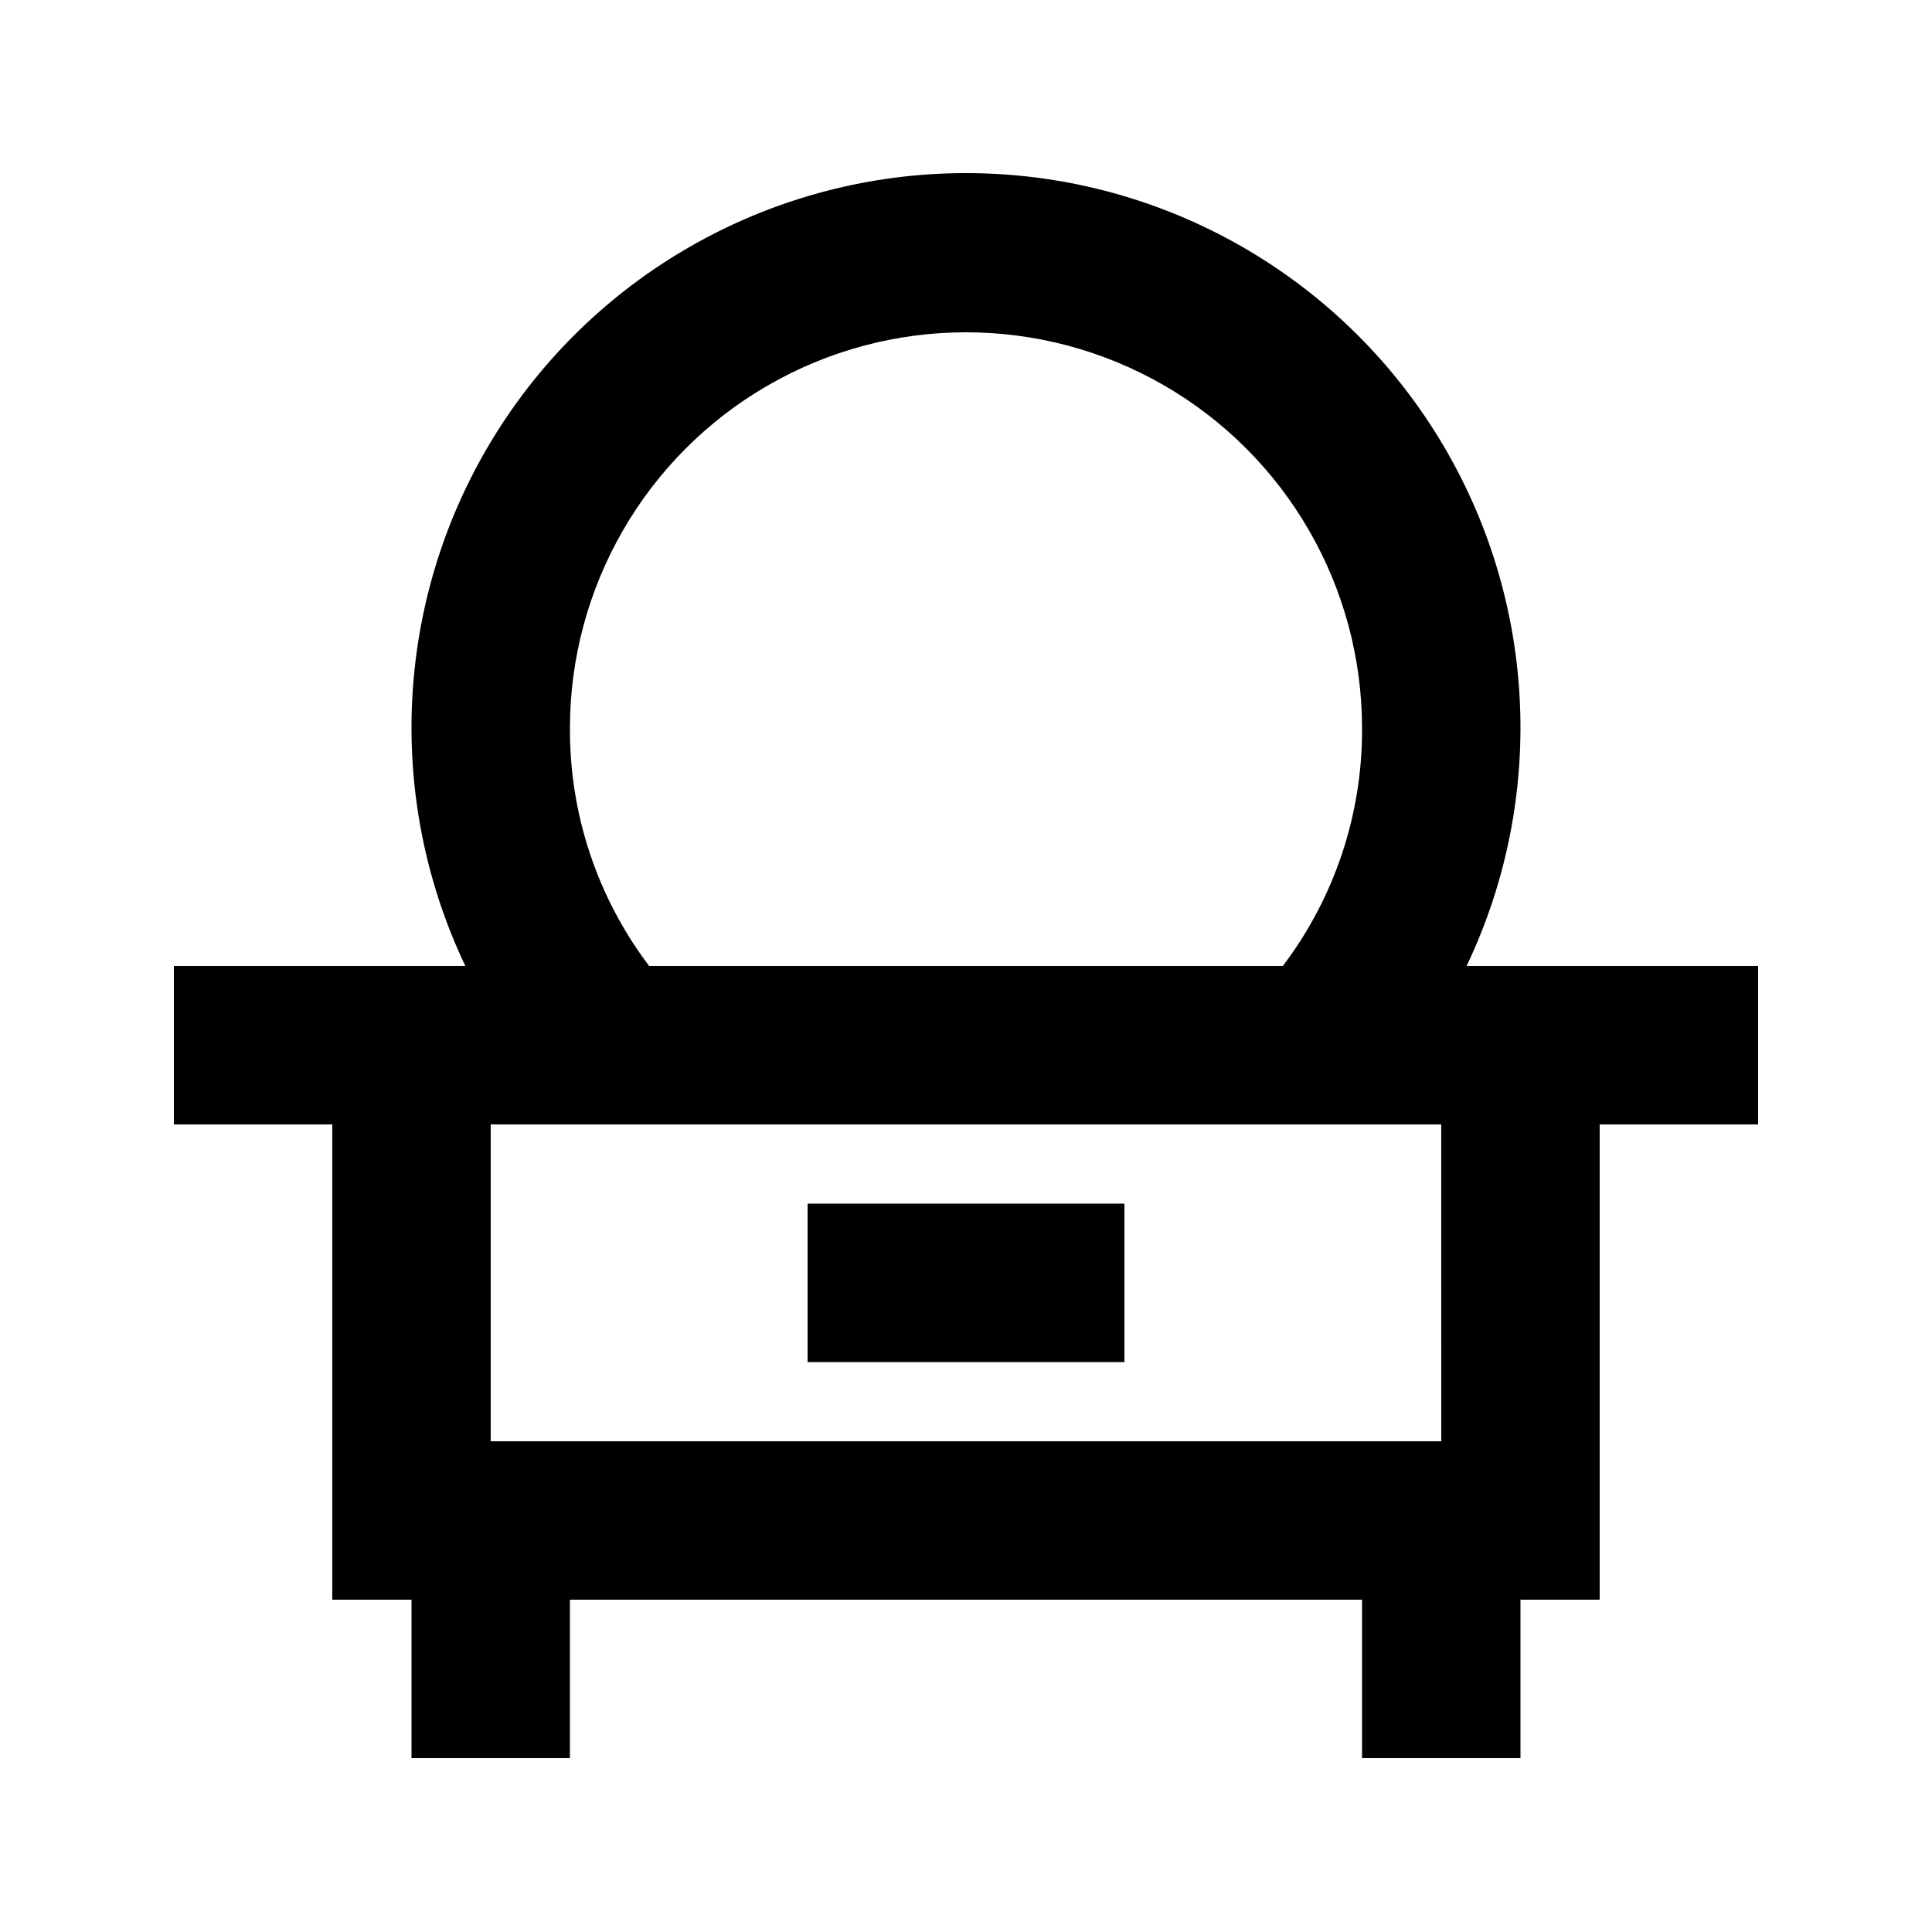
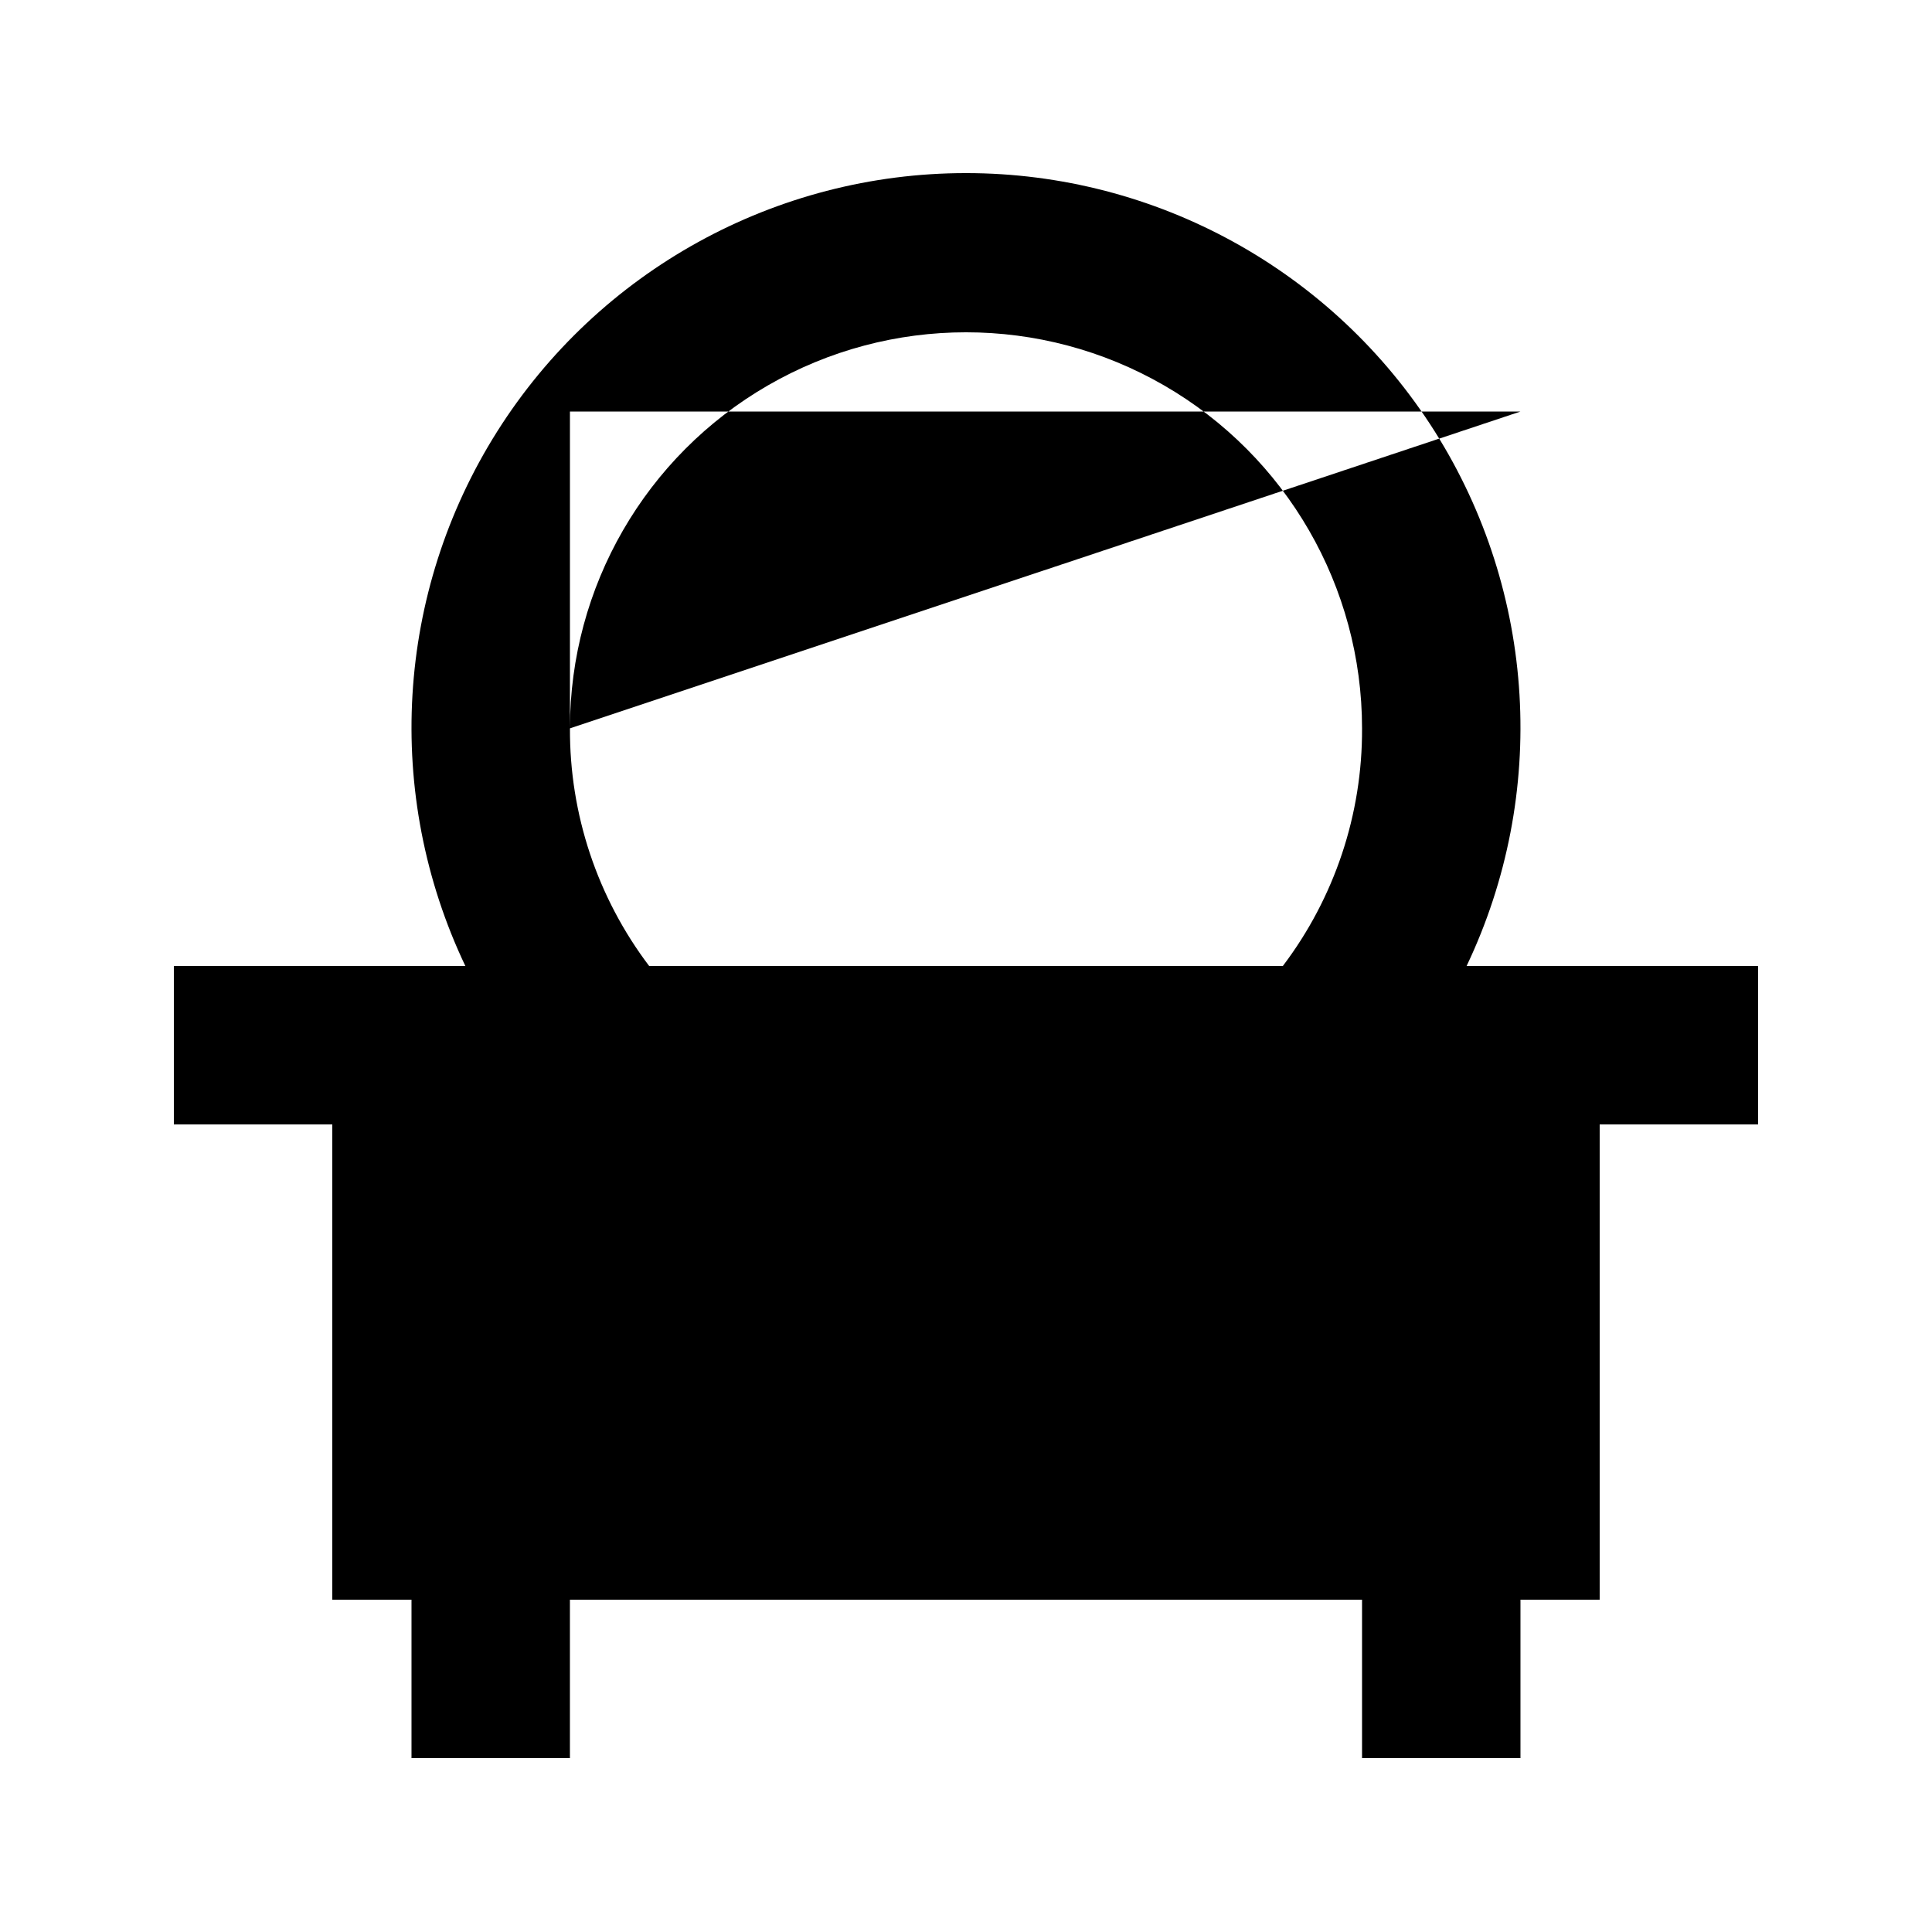
<svg xmlns="http://www.w3.org/2000/svg" fill="#000000" width="800px" height="800px" version="1.1" viewBox="144 144 512 512">
  <g>
-     <path d="m567.93 400h-35.266c21.68-45.527 18.504-98.992-8.418-141.63-26.922-42.637-73.824-68.496-124.25-68.496s-97.332 25.859-124.25 68.496c-26.922 42.637-30.102 96.102-8.422 141.63h-77.25v41.984h41.984v125.95l20.992-0.004v41.984h41.984v-41.984h209.92v41.984h41.984v-41.984h20.992v-125.95h41.984v-41.984zm-272.89-62.977c0-37.5 20.004-72.148 52.48-90.898 32.473-18.75 72.484-18.75 104.96 0 32.473 18.75 52.477 53.398 52.477 90.898 0.109 22.727-7.266 44.859-20.992 62.977h-167.93c-13.723-18.117-21.102-40.25-20.992-62.977zm230.91 188.93-251.91-0.004v-83.965h251.9z" />
-     <path d="m358.02 462.98h83.969v41.984h-83.969z" />
+     <path d="m567.93 400h-35.266c21.68-45.527 18.504-98.992-8.418-141.63-26.922-42.637-73.824-68.496-124.25-68.496s-97.332 25.859-124.25 68.496c-26.922 42.637-30.102 96.102-8.422 141.63h-77.25v41.984h41.984v125.95l20.992-0.004v41.984h41.984v-41.984h209.92v41.984h41.984v-41.984h20.992v-125.95h41.984v-41.984zm-272.89-62.977c0-37.5 20.004-72.148 52.48-90.898 32.473-18.75 72.484-18.75 104.96 0 32.473 18.75 52.477 53.398 52.477 90.898 0.109 22.727-7.266 44.859-20.992 62.977h-167.93c-13.723-18.117-21.102-40.25-20.992-62.977zv-83.965h251.9z" />
  </g>
</svg>